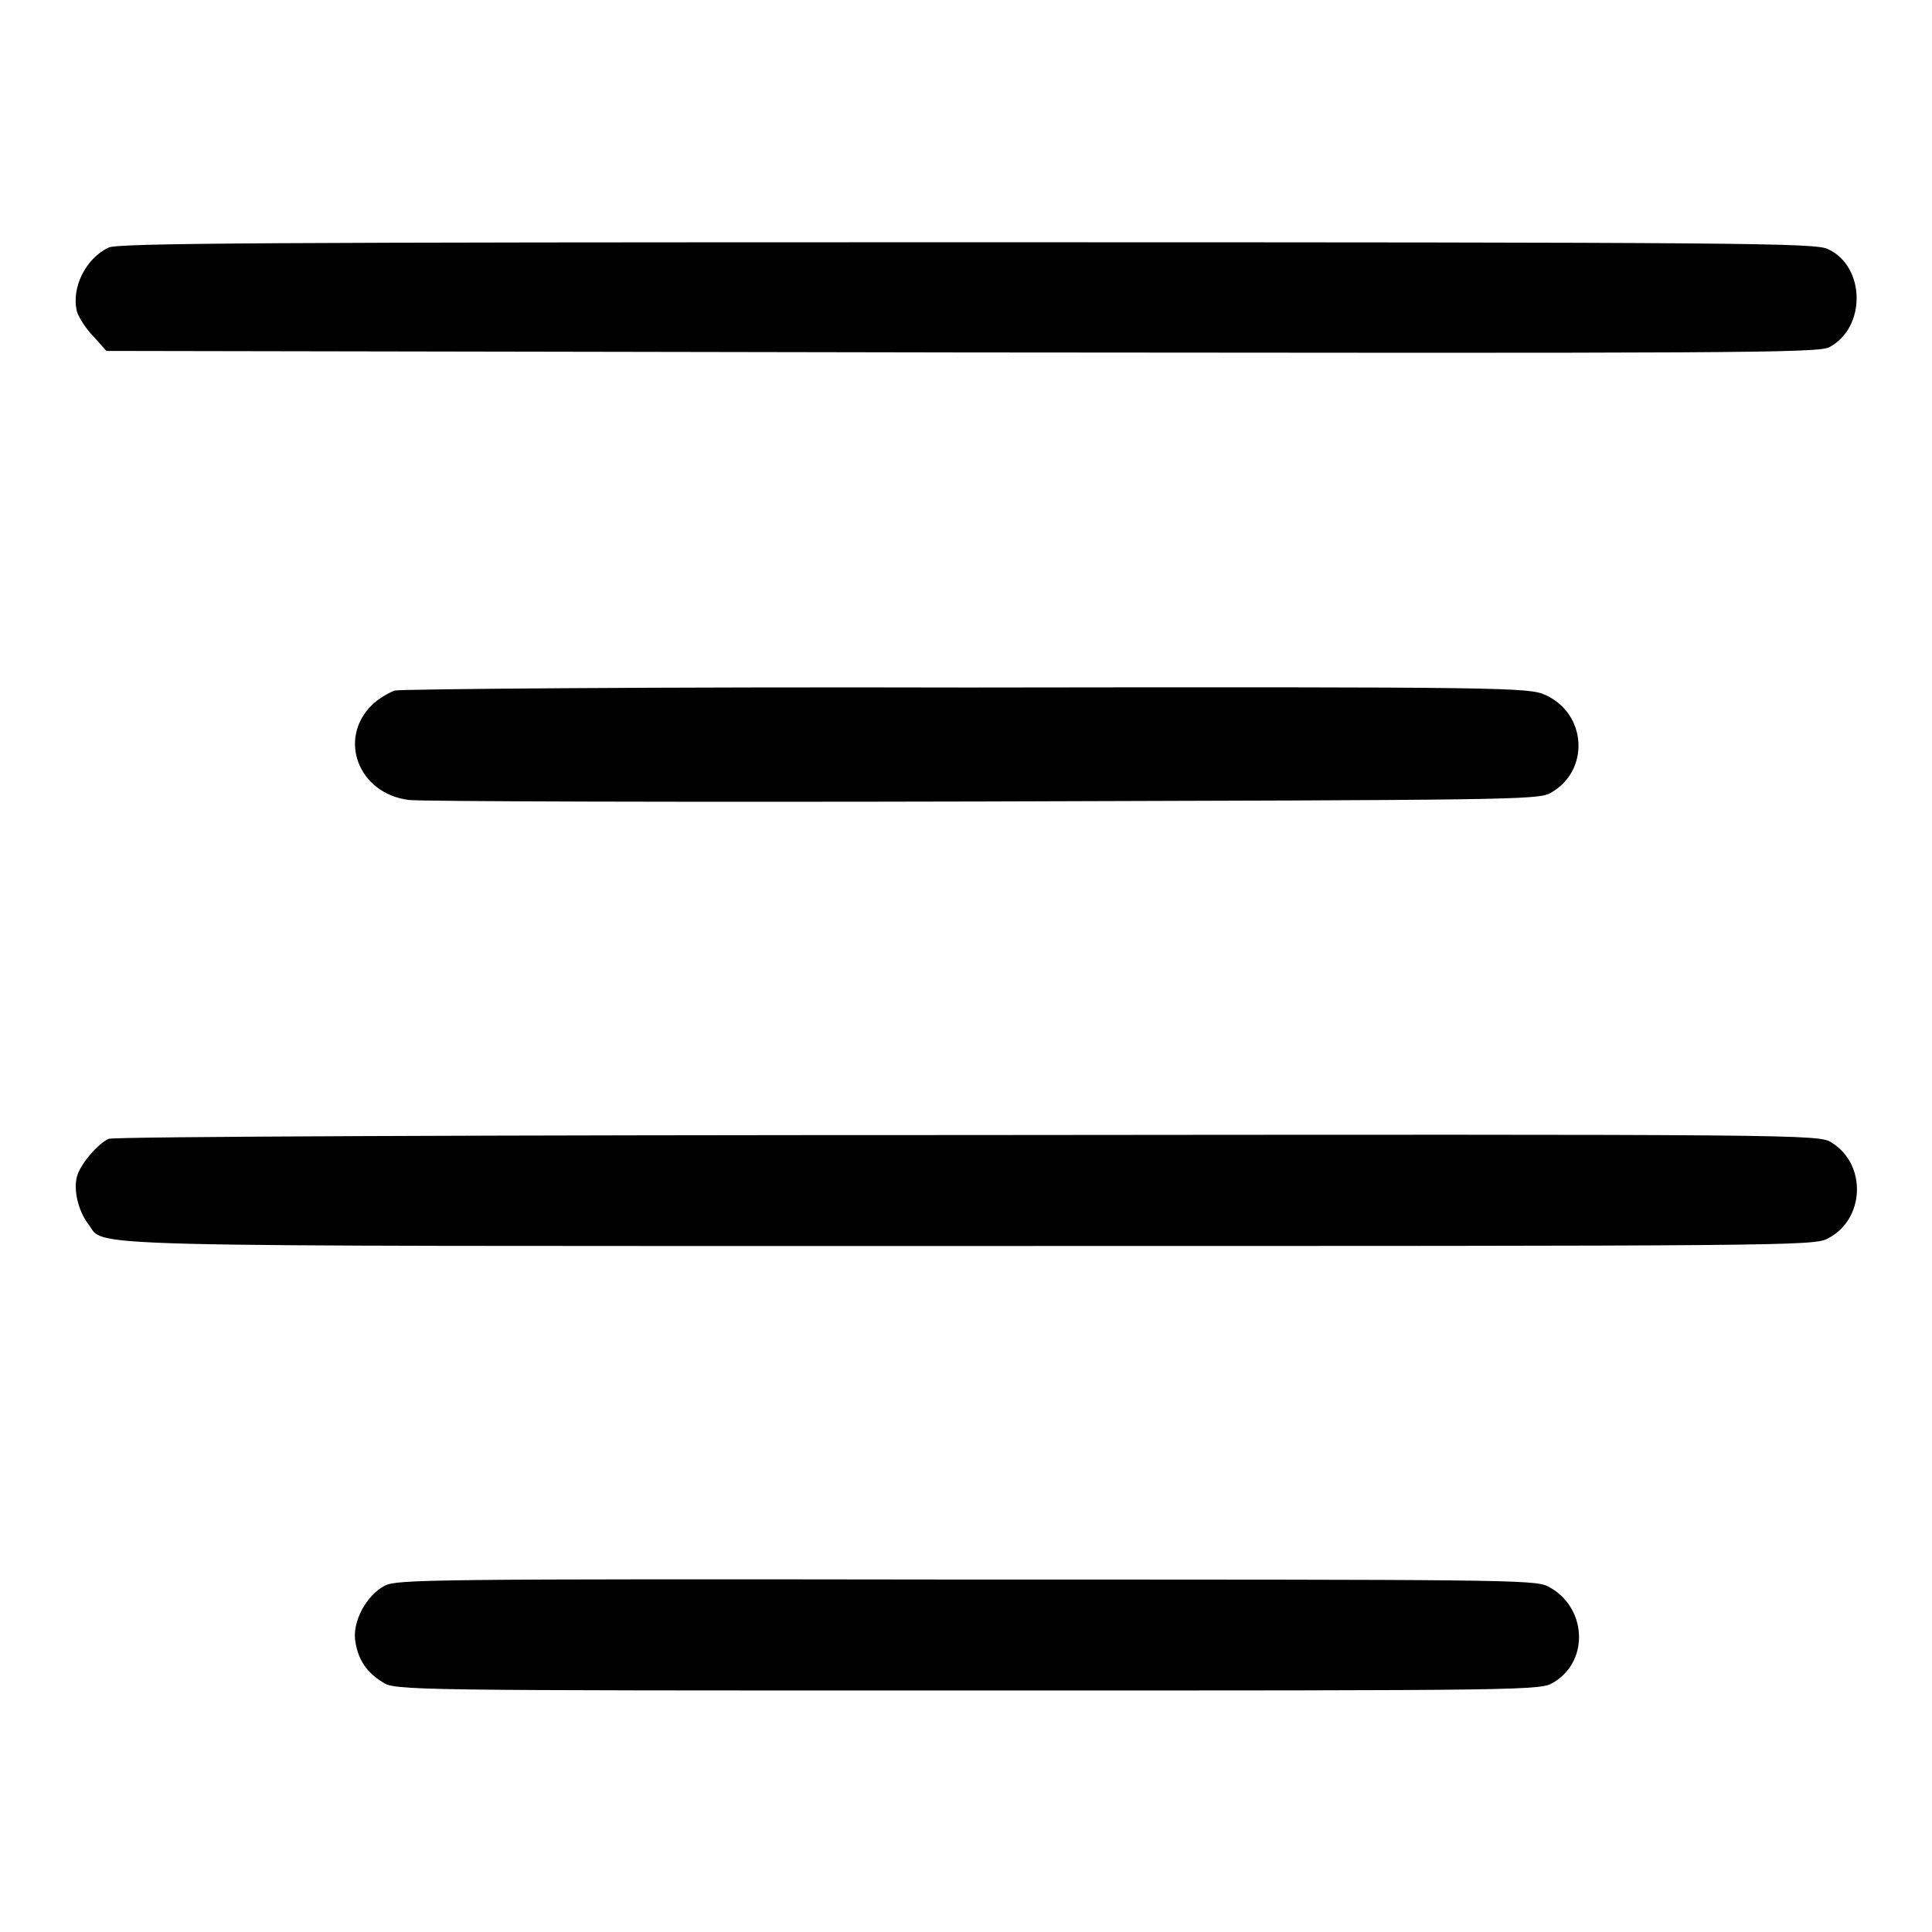
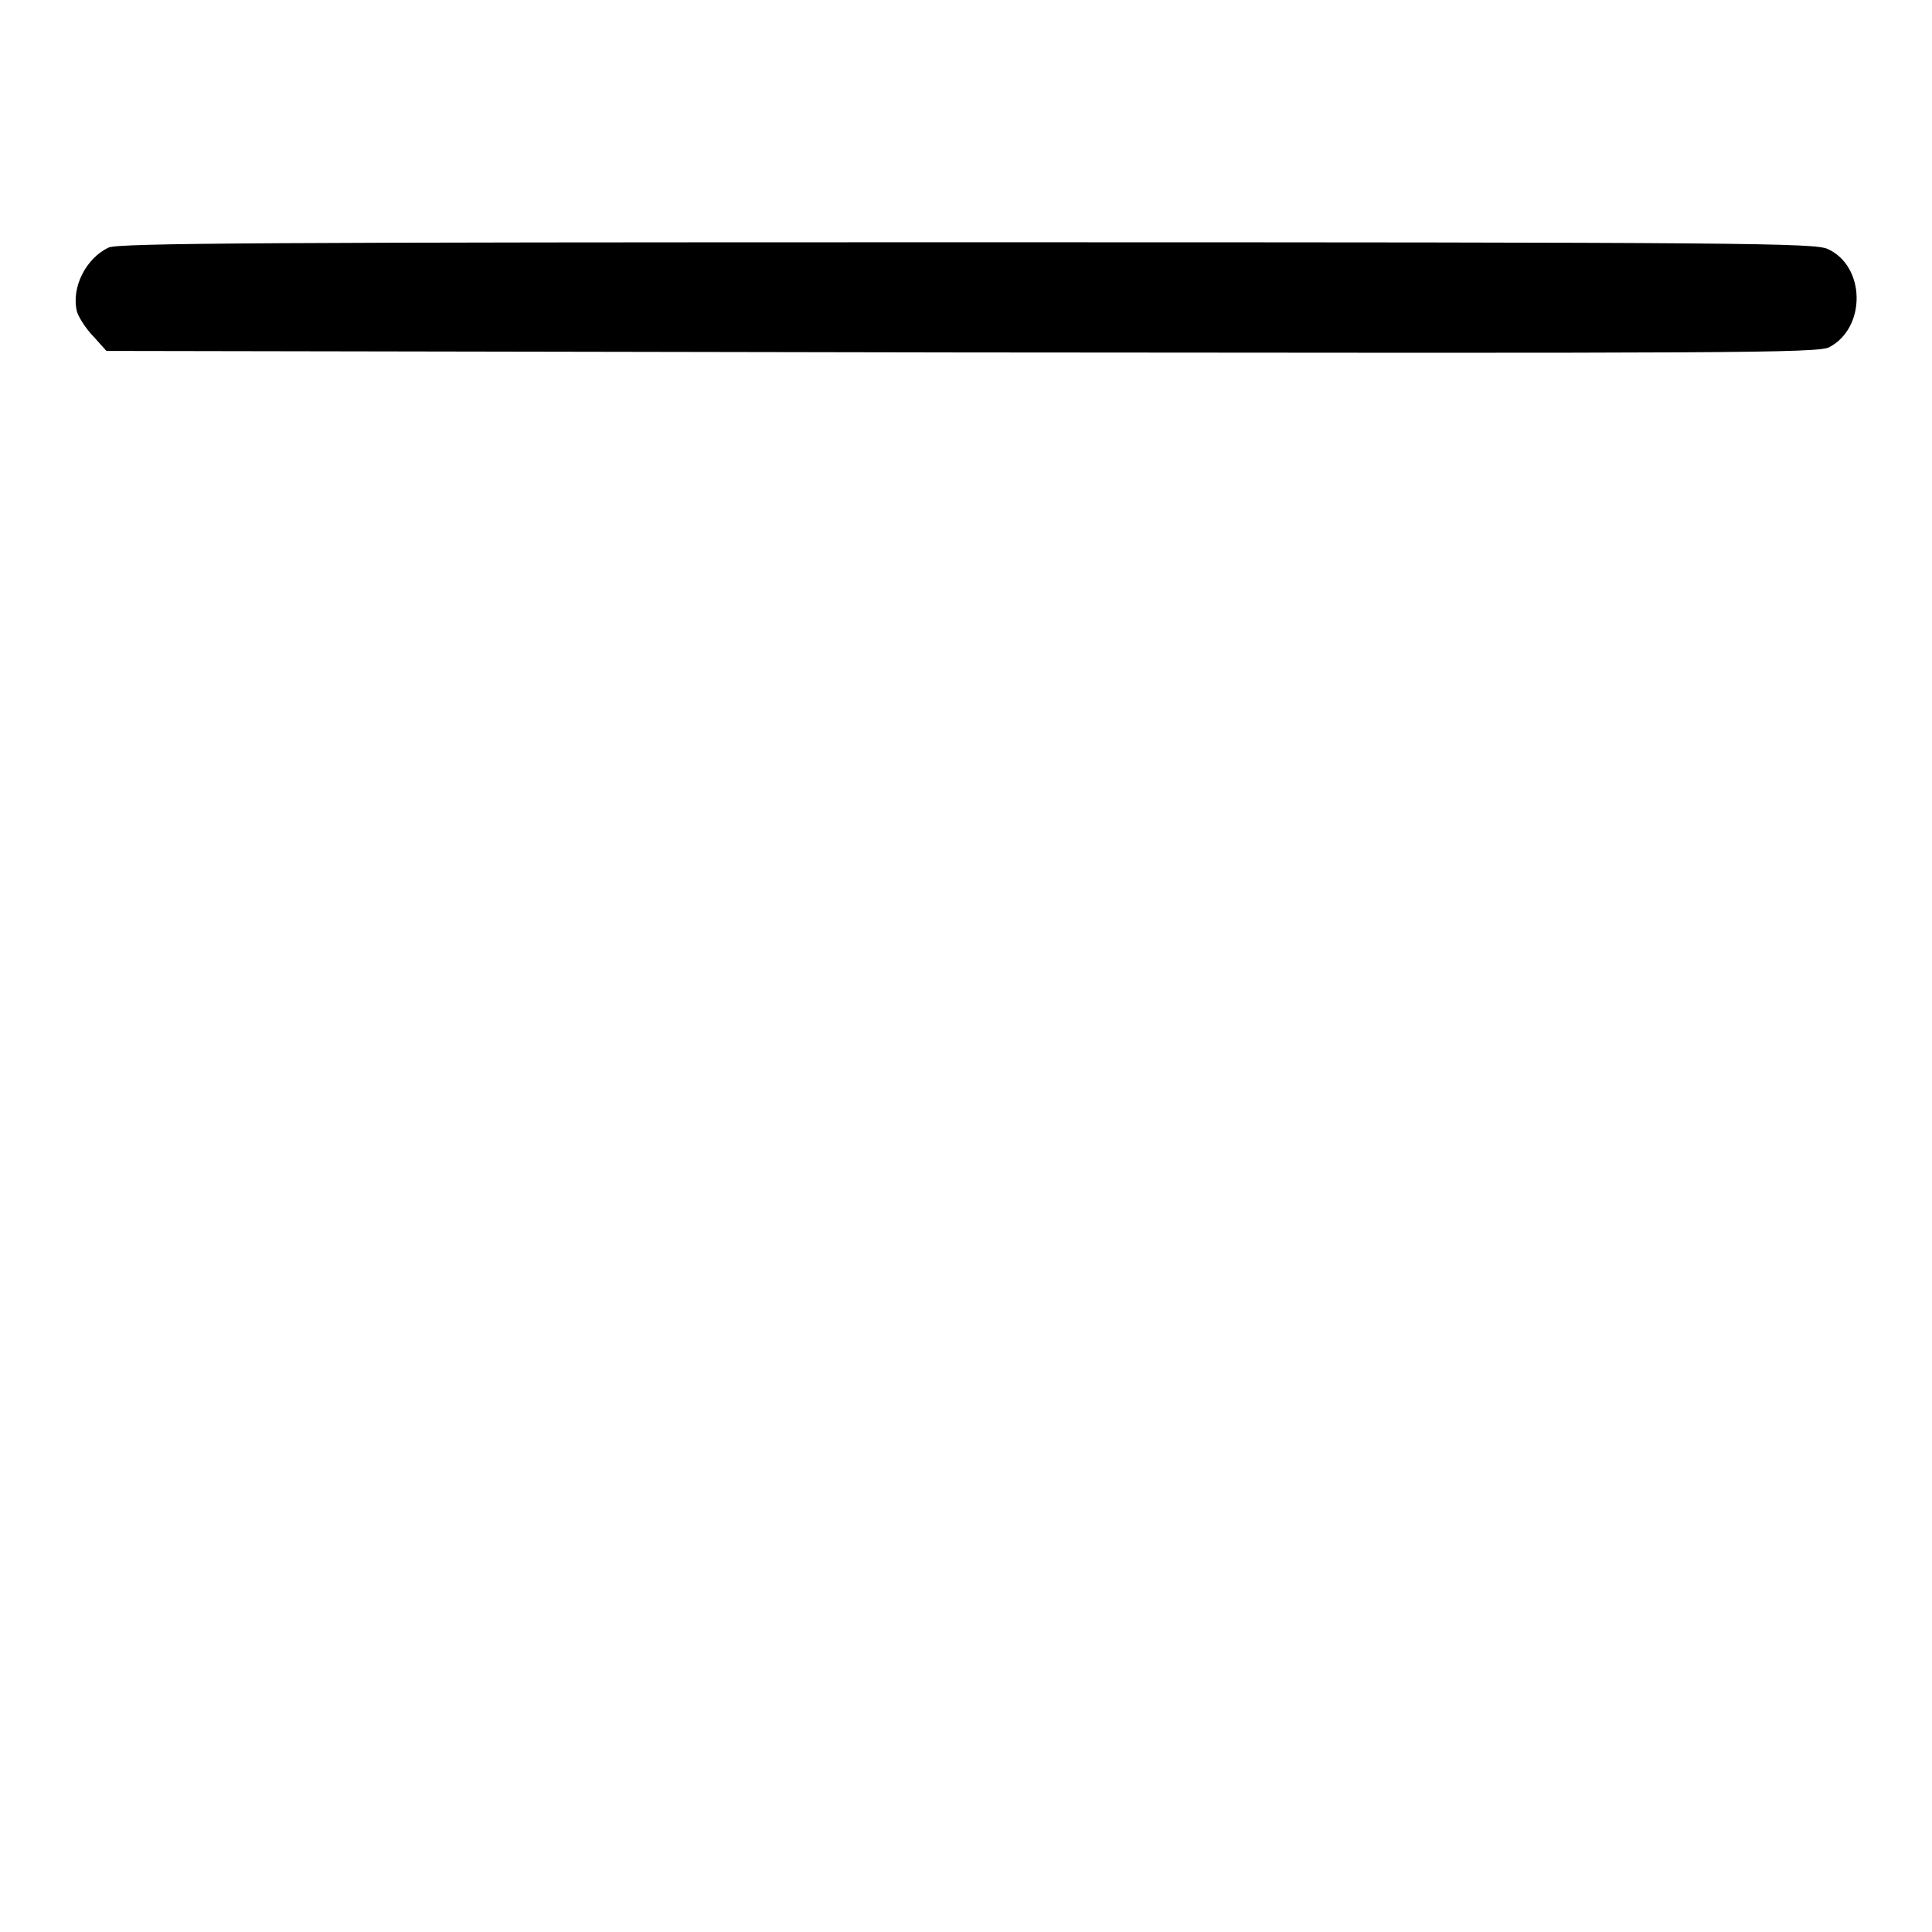
<svg xmlns="http://www.w3.org/2000/svg" version="1.1" x="0px" y="0px" viewBox="0 0 256 256" enable-background="new 0 0 256 256" xml:space="preserve">
  <g>
    <g>
      <g>
        <path fill="#000000" d="M14.4,32.8c-3,1.4-5,5.3-4.2,8.5c0.2,0.7,1.2,2.3,2.2,3.3l1.7,1.9l113.4,0.2c101.6,0.1,113.5,0.1,114.9-0.7c4.9-2.6,4.8-10.7-0.2-13c-1.7-0.8-10.3-0.9-114-0.9C35.5,32.1,15.7,32.2,14.4,32.8z" />
-         <path fill="#000000" d="M52.3,91.5c-0.8,0.3-2.2,1.1-3,1.9c-4.6,4.5-1.8,11.8,4.9,12.6c1.5,0.2,35.8,0.3,76.1,0.2c69.4-0.2,73.4-0.2,75.1-1.1c5.3-2.9,4.9-10.5-0.6-13c-2.2-1-4.3-1.1-76.6-1C87.3,91,53.2,91.3,52.3,91.5z" />
-         <path fill="#000000" d="M14.4,150.9c-1.4,0.6-3.8,3.4-4.2,5c-0.5,1.8,0.2,4.6,1.5,6.3c2.4,3.1-5,2.9,116.6,2.9c109.1,0,112.1,0,113.9-1c4.9-2.5,5.2-9.8,0.5-12.7c-1.6-1.1-3.5-1.1-114.4-1C66.2,150.4,15,150.6,14.4,150.9z" />
-         <path fill="#000000" d="M51,210.1c-2.5,1.3-4.4,4.9-3.9,7.5c0.4,2.4,1.5,4,3.6,5.3c1.6,1.1,3.3,1.1,77.6,1.1c75.2,0,75.9,0,77.6-1.1c4.8-2.9,4.3-10.1-0.8-12.7c-1.7-0.9-6.5-0.9-77-0.9C56.2,209.2,52.7,209.3,51,210.1z" />
      </g>
    </g>
  </g>
</svg>